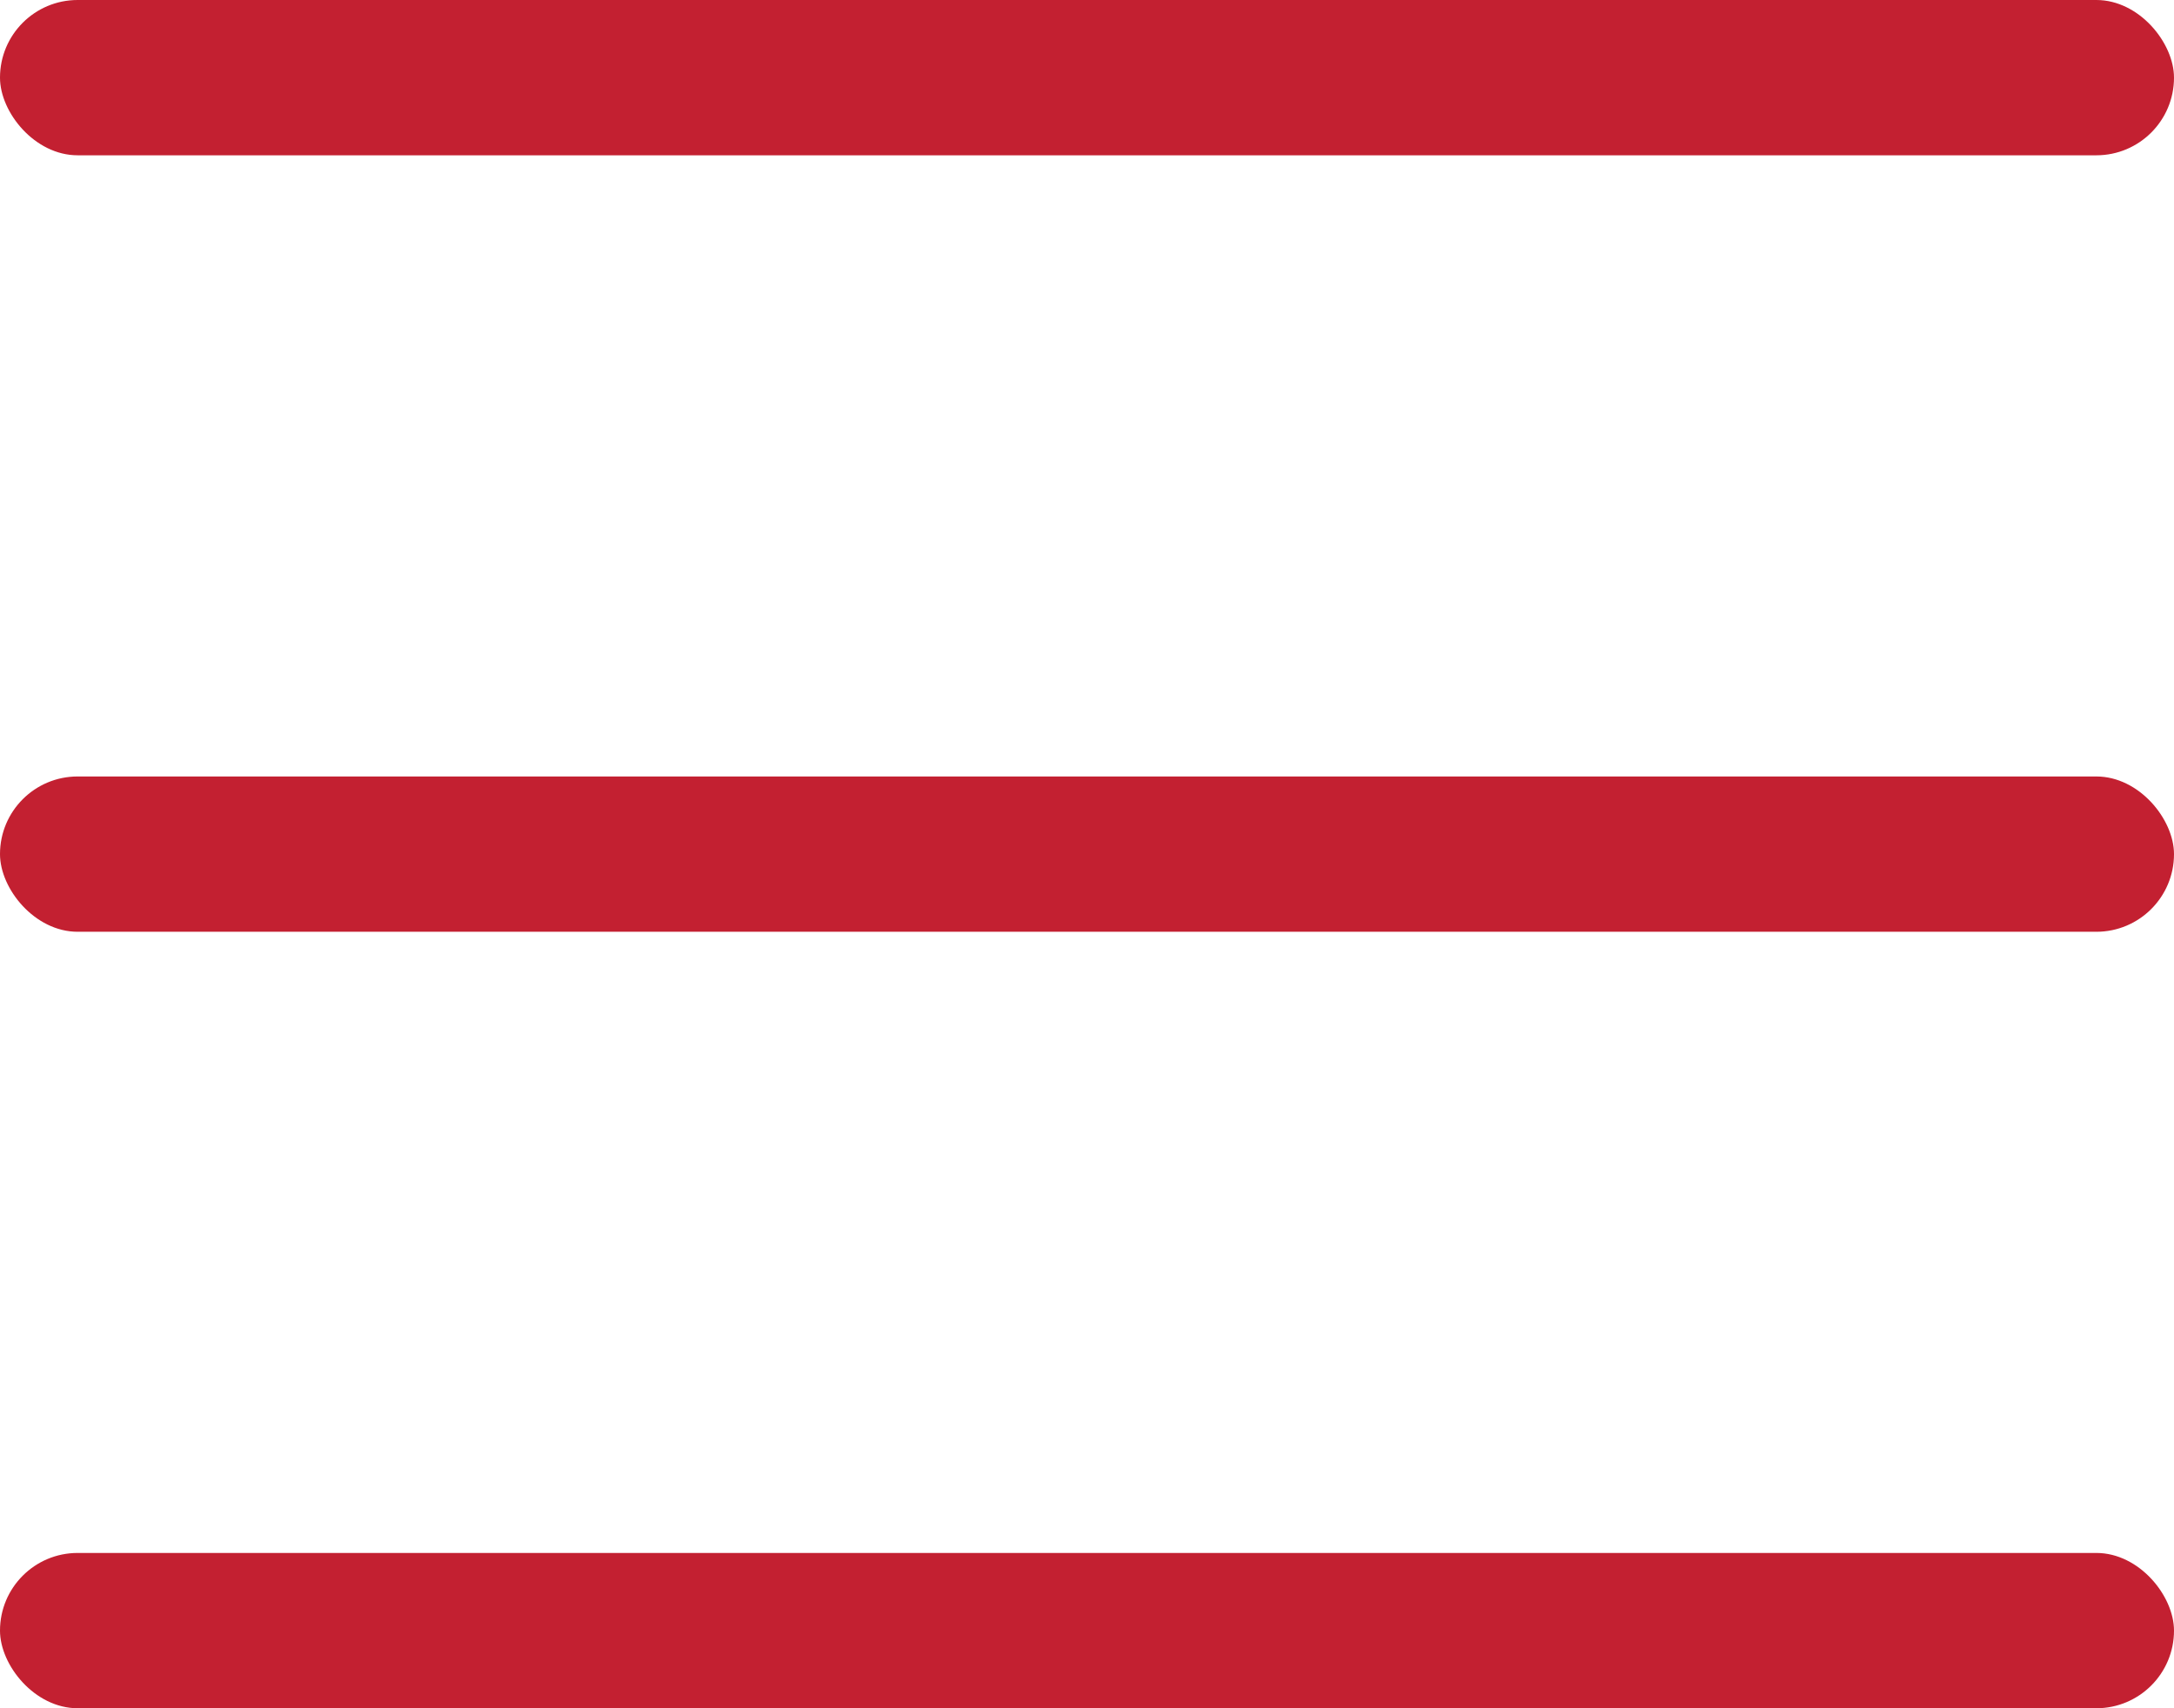
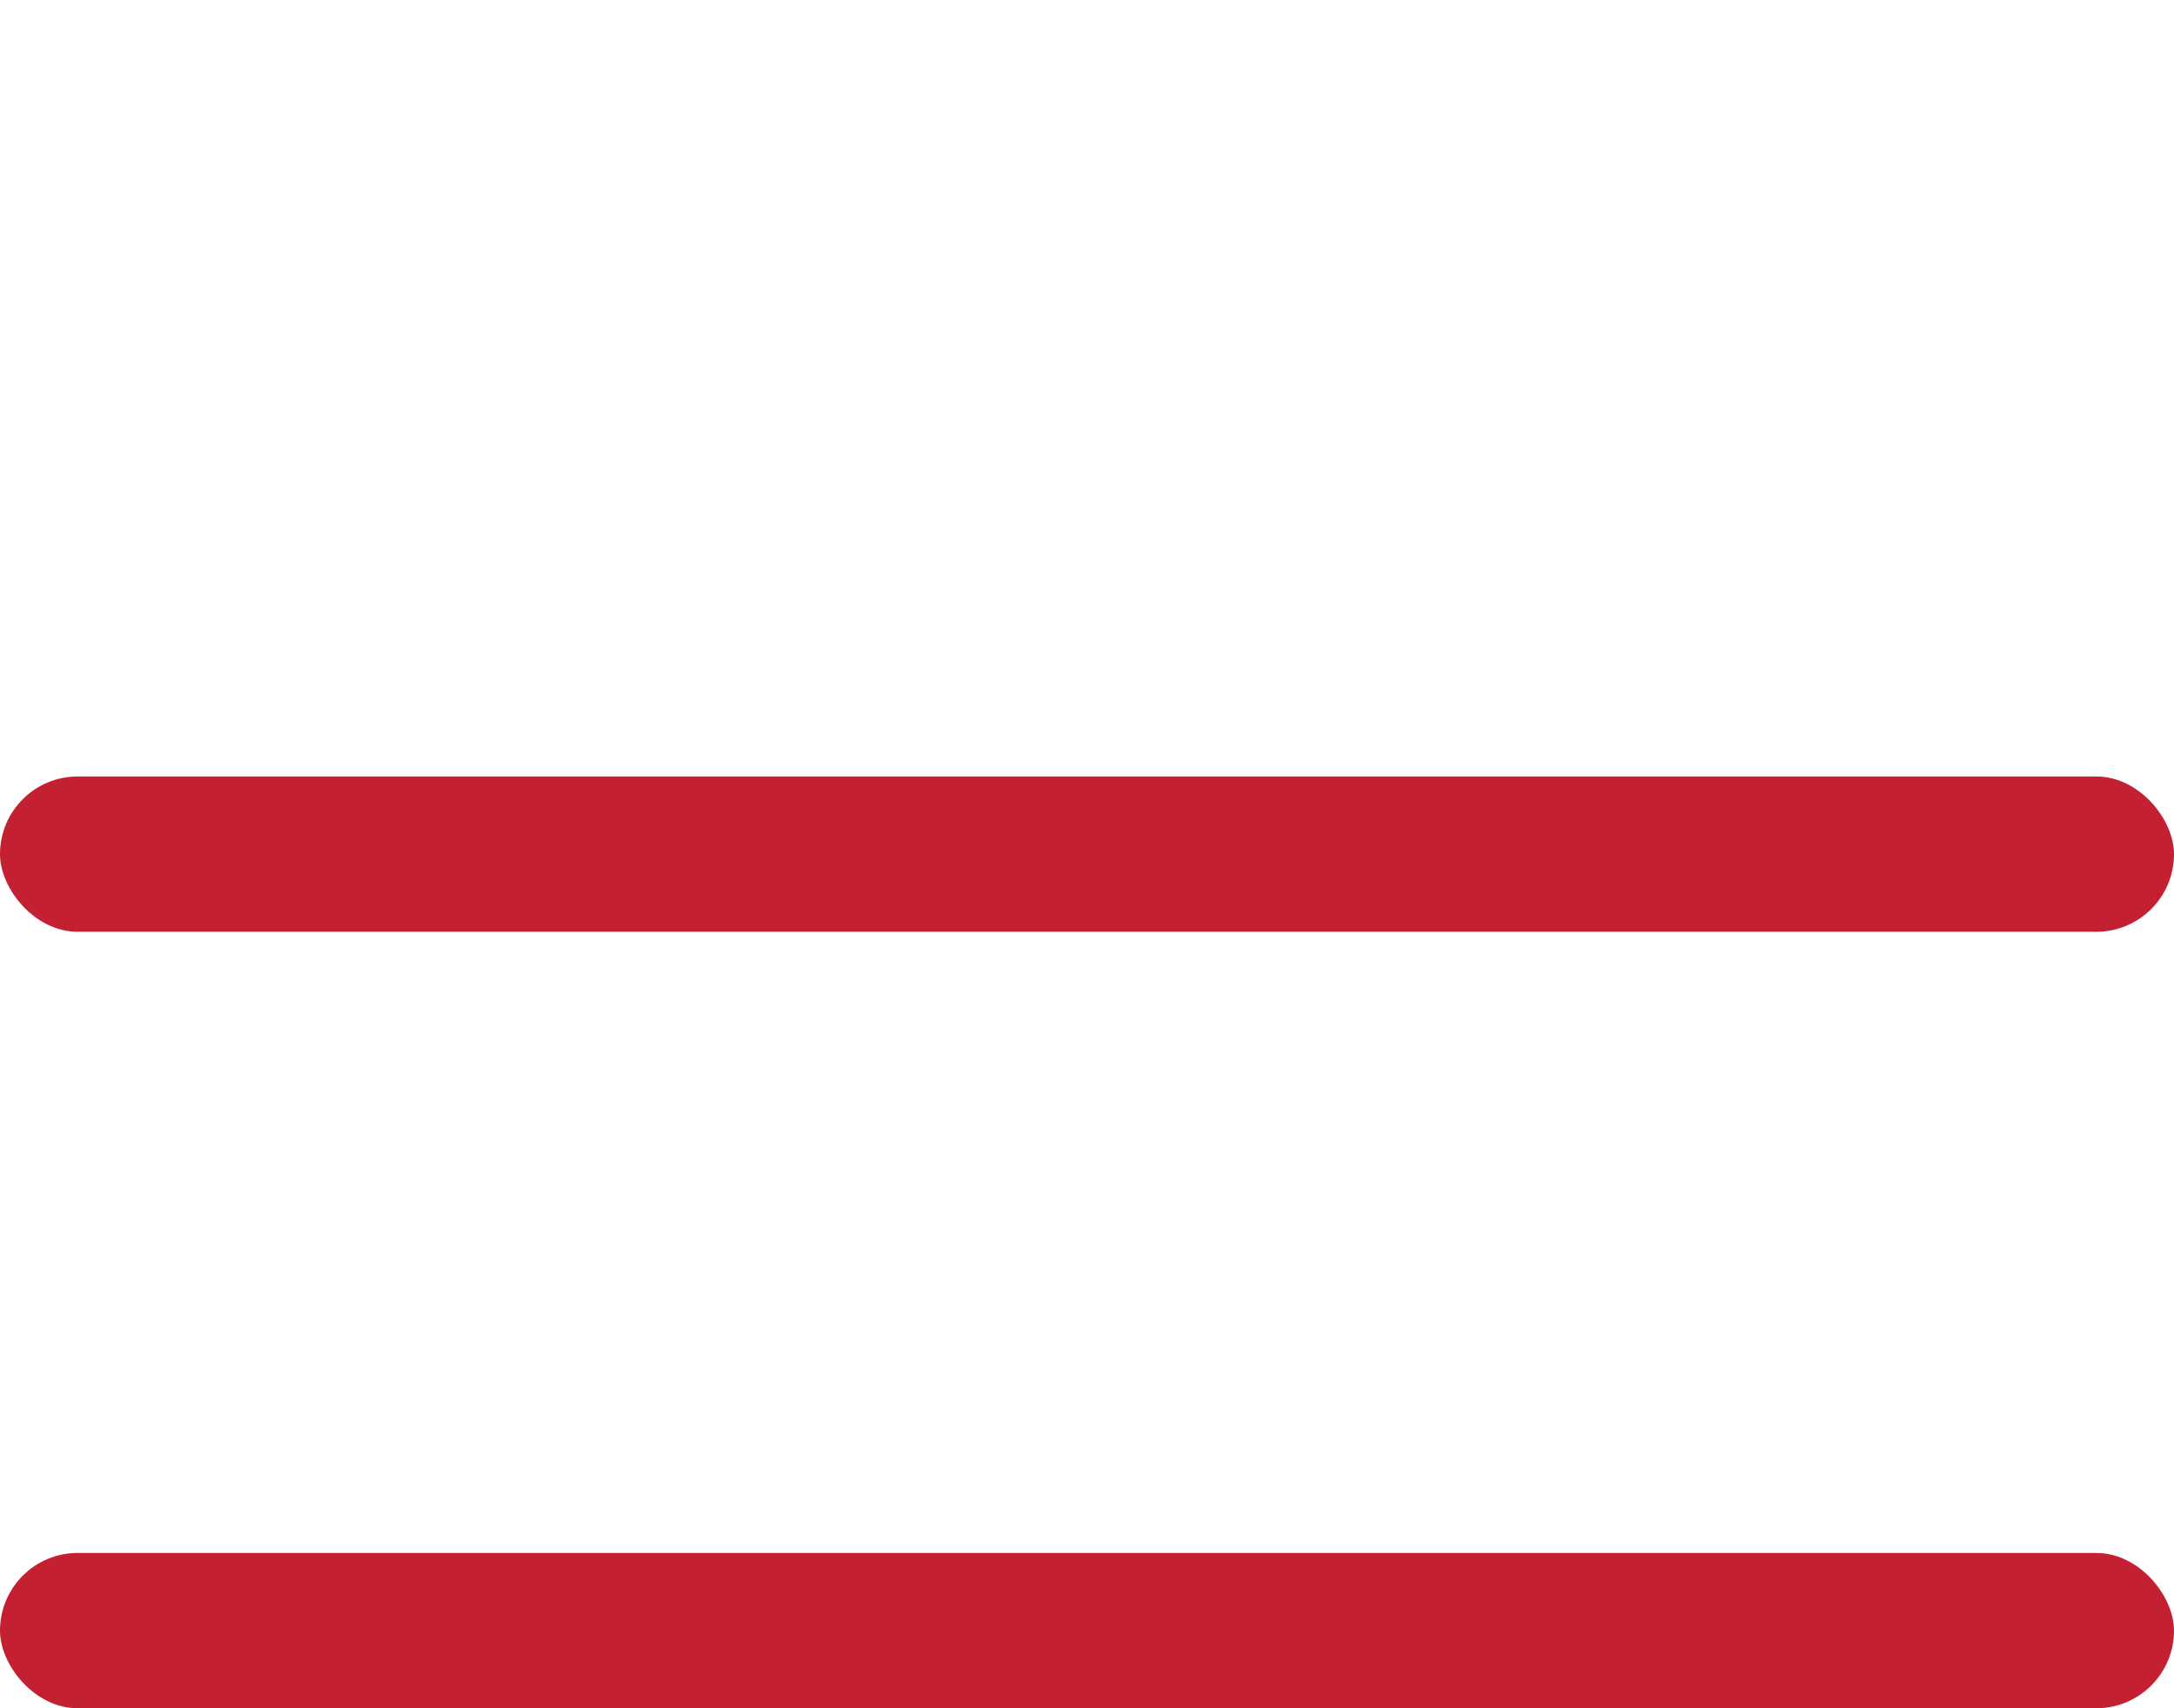
<svg xmlns="http://www.w3.org/2000/svg" width="14px" height="11px" viewBox="0 0 14 11" version="1.1">
  <title>icon / burger</title>
  <desc>Created with Sketch.</desc>
  <defs />
  <g id="icon-/-burger" stroke="none" stroke-width="1" fill="none" fill-rule="evenodd">
    <g fill="#C32031" fill-rule="nonzero">
-       <rect id="Rectangle-12" x="0" y="0" width="14" height="1" rx="0.5" />
      <rect id="Rectangle-12-Copy" x="0" y="10" width="14" height="1" rx="0.5" />
      <rect id="Rectangle-12-Copy-2" x="0" y="5" width="14" height="1" rx="0.5" />
    </g>
  </g>
</svg>